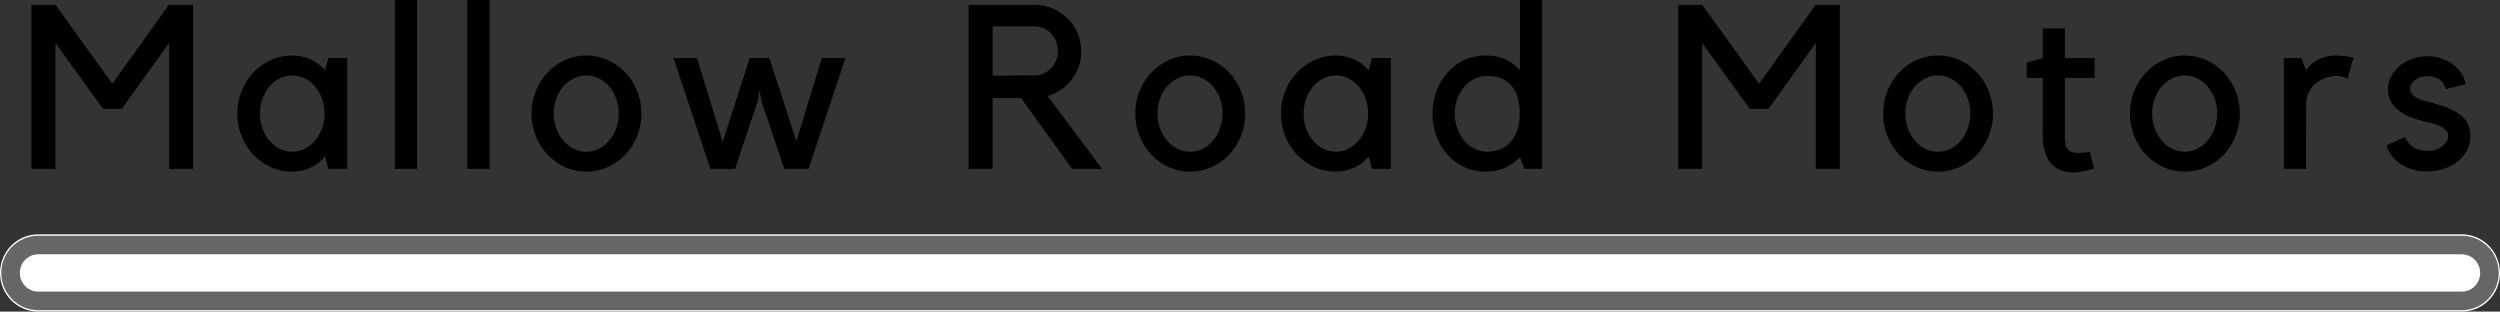
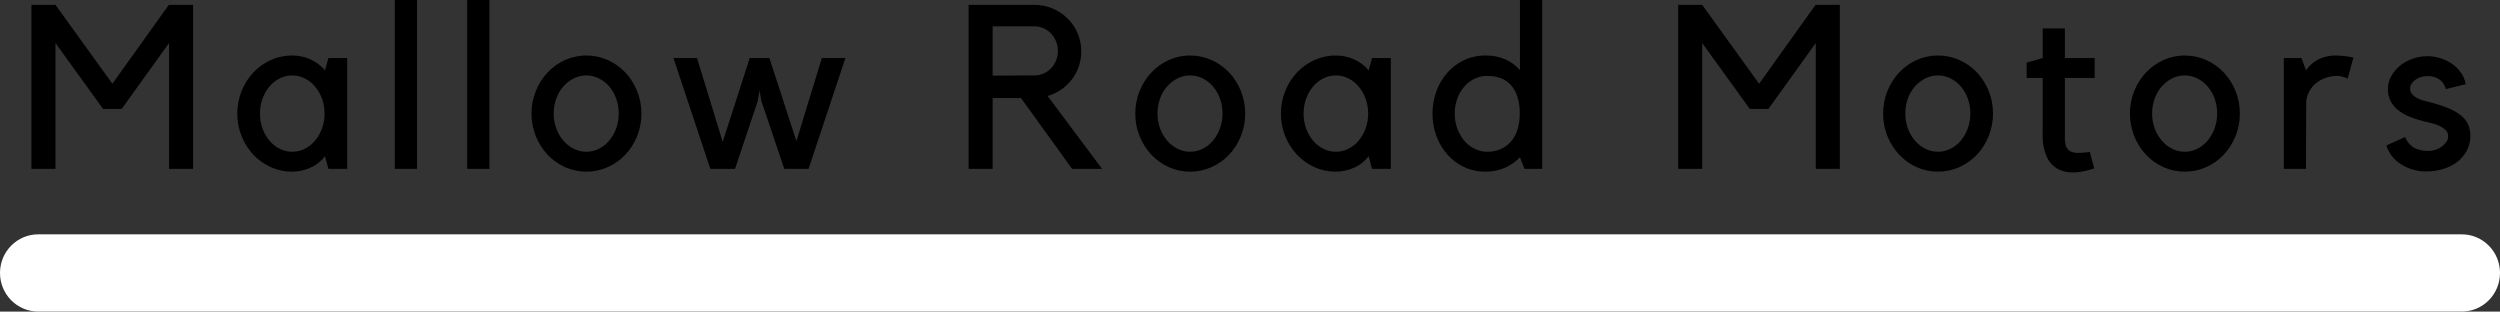
<svg xmlns="http://www.w3.org/2000/svg" width="337" height="42" viewBox="0 0 337 42" fill="none">
  <rect x="0" y="0" width="337" height="42" fill="#333333" stroke="none" />
  <path d="M331.848 31.589H5.152C2.307 31.589 0 33.92 0 36.794C0 39.669 2.307 41.999 5.152 41.999H331.848C334.693 41.999 337 39.669 337 36.794C337 33.92 334.693 31.589 331.848 31.589Z" fill="white" />
-   <path d="M331.848 33.028H5.152C3.093 33.028 1.424 34.715 1.424 36.794C1.424 38.874 3.093 40.561 5.152 40.561H331.848C333.907 40.561 335.576 38.874 335.576 36.794C335.576 34.715 333.907 33.028 331.848 33.028Z" stroke="#666666" stroke-width="2.5" />
  <path d="M22.756 0.655H26.028V22.764H22.788V5.8L16.398 14.688H13.898L7.478 5.8V22.764H4.238V0.655H7.478L15.149 11.288L22.756 0.655ZM46.801 7.827V22.764H44.269L43.806 21.049C43.294 21.734 42.613 22.271 41.831 22.608C41.064 22.954 40.233 23.135 39.393 23.139C38.399 23.146 37.415 22.939 36.507 22.531C35.625 22.134 34.828 21.568 34.161 20.862C33.482 20.138 32.943 19.292 32.572 18.367C32.178 17.398 31.979 16.359 31.985 15.311C31.979 14.263 32.178 13.225 32.572 12.255C32.943 11.33 33.482 10.484 34.161 9.76C34.828 9.055 35.625 8.488 36.507 8.092C37.415 7.684 38.399 7.477 39.393 7.484C40.209 7.483 41.018 7.647 41.77 7.967C42.555 8.307 43.252 8.823 43.807 9.478L44.27 7.824L46.801 7.827ZM39.395 20.456C39.985 20.458 40.566 20.32 41.093 20.052C41.626 19.783 42.099 19.406 42.482 18.944C42.883 18.458 43.197 17.904 43.408 17.307C43.637 16.667 43.752 15.992 43.747 15.311C43.752 14.631 43.637 13.955 43.408 13.316C43.197 12.719 42.883 12.165 42.482 11.678C42.099 11.217 41.626 10.84 41.093 10.571C40.566 10.303 39.985 10.164 39.395 10.166C38.806 10.164 38.224 10.303 37.698 10.571C37.164 10.84 36.692 11.217 36.309 11.678C35.907 12.165 35.594 12.719 35.383 13.316C35.154 13.955 35.039 14.631 35.044 15.311C35.039 15.992 35.154 16.667 35.383 17.307C35.594 17.904 35.907 18.458 36.309 18.944C36.692 19.406 37.165 19.783 37.698 20.052C38.224 20.319 38.804 20.458 39.393 20.456H39.395ZM56.214 0V22.764H53.224V0H56.214ZM65.969 0V22.764H62.979V0H65.969ZM79.055 23.138C78.061 23.145 77.077 22.938 76.168 22.53C75.286 22.134 74.49 21.567 73.823 20.861C73.143 20.138 72.604 19.291 72.234 18.367C71.84 17.397 71.641 16.358 71.647 15.31C71.641 14.263 71.84 13.224 72.234 12.255C72.604 11.33 73.143 10.483 73.823 9.76C74.49 9.054 75.286 8.487 76.168 8.091C77.077 7.683 78.061 7.476 79.055 7.483C80.043 7.479 81.021 7.686 81.925 8.091C82.813 8.485 83.616 9.052 84.286 9.76C84.966 10.483 85.505 11.33 85.875 12.255C86.269 13.224 86.468 14.263 86.462 15.31C86.468 16.358 86.269 17.397 85.875 18.367C85.505 19.291 84.966 20.138 84.286 20.861C83.616 21.57 82.813 22.137 81.925 22.53C81.021 22.935 80.043 23.142 79.055 23.138ZM79.039 10.165C78.447 10.164 77.864 10.303 77.335 10.572C76.8 10.842 76.322 11.213 75.926 11.667C75.513 12.144 75.192 12.697 74.981 13.295C74.752 13.937 74.636 14.614 74.641 15.297C74.636 15.979 74.752 16.657 74.981 17.299C75.195 17.9 75.515 18.456 75.926 18.941C76.319 19.402 76.797 19.779 77.335 20.052C77.864 20.32 78.447 20.46 79.039 20.458C79.63 20.459 80.214 20.32 80.742 20.05C81.277 19.78 81.751 19.402 82.136 18.939C82.538 18.451 82.853 17.896 83.065 17.298C83.295 16.656 83.41 15.978 83.406 15.295C83.41 14.613 83.295 13.935 83.065 13.293C82.855 12.699 82.54 12.147 82.136 11.667C81.748 11.212 81.274 10.84 80.742 10.572C80.214 10.303 79.63 10.164 79.039 10.165ZM95.752 22.764L90.782 7.827H93.962L97.419 19.116L101.061 7.827H103.715L107.358 19.022L110.783 7.827H113.963L108.993 22.764H105.721L102.635 13.628L102.387 12.193L102.14 13.628L99.085 22.764L95.752 22.764ZM148.562 22.764H144.519L137.636 13.223H133.809V22.765H130.568V0.655H139.458C140.301 0.65 141.136 0.82 141.911 1.154C142.658 1.47 143.338 1.925 143.917 2.495C144.487 3.061 144.943 3.734 145.26 4.475C145.592 5.246 145.76 6.08 145.754 6.921C145.759 7.621 145.644 8.318 145.415 8.979C145.196 9.609 144.879 10.198 144.473 10.725C144.067 11.249 143.583 11.707 143.038 12.082C142.482 12.467 141.867 12.756 141.217 12.939L148.562 22.764ZM139.457 10.166C139.883 10.168 140.303 10.077 140.692 9.901C141.068 9.735 141.409 9.497 141.695 9.2C141.98 8.898 142.205 8.543 142.359 8.155C142.524 7.744 142.608 7.304 142.606 6.86C142.609 6.422 142.525 5.987 142.359 5.582C142.2 5.197 141.976 4.843 141.695 4.537C141.412 4.231 141.071 3.987 140.692 3.818C140.303 3.642 139.883 3.552 139.457 3.553H133.809V10.195L139.457 10.166ZM160.445 23.139C159.451 23.146 158.467 22.939 157.559 22.531C156.677 22.134 155.88 21.568 155.214 20.862C154.534 20.138 153.995 19.292 153.624 18.367C153.231 17.398 153.031 16.359 153.038 15.311C153.031 14.263 153.231 13.225 153.624 12.255C153.995 11.33 154.534 10.484 155.214 9.76C155.88 9.055 156.677 8.488 157.559 8.092C158.467 7.684 159.451 7.477 160.445 7.484C161.434 7.48 162.412 7.687 163.315 8.092C164.204 8.485 165.006 9.052 165.677 9.76C166.356 10.484 166.895 11.33 167.266 12.255C167.66 13.225 167.859 14.263 167.853 15.311C167.859 16.359 167.66 17.398 167.266 18.367C166.895 19.292 166.356 20.138 165.677 20.862C165.006 21.57 164.204 22.137 163.315 22.531C162.412 22.935 161.434 23.143 160.445 23.139ZM160.429 10.166C159.838 10.164 159.254 10.303 158.726 10.572C158.191 10.842 157.713 11.214 157.317 11.667C156.903 12.145 156.583 12.697 156.372 13.294C156.142 13.936 156.027 14.614 156.031 15.296C156.027 15.979 156.142 16.657 156.372 17.298C156.585 17.899 156.906 18.456 157.317 18.94C157.709 19.401 158.188 19.779 158.726 20.051C159.254 20.32 159.838 20.459 160.429 20.457C161.021 20.459 161.605 20.32 162.133 20.051C162.668 19.781 163.142 19.403 163.526 18.94C163.929 18.452 164.244 17.896 164.456 17.298C164.685 16.657 164.801 15.979 164.796 15.296C164.801 14.614 164.685 13.936 164.456 13.294C164.246 12.699 163.931 12.148 163.526 11.667C163.139 11.212 162.665 10.84 162.133 10.572C161.605 10.303 161.021 10.164 160.429 10.166ZM187.481 7.827V22.764H184.95L184.487 21.049C183.975 21.734 183.294 22.271 182.512 22.608C181.745 22.954 180.914 23.135 180.074 23.139C179.08 23.146 178.096 22.939 177.188 22.531C176.306 22.134 175.509 21.568 174.842 20.862C174.163 20.138 173.624 19.292 173.253 18.367C172.86 17.397 172.662 16.357 172.67 15.309C172.664 14.261 172.863 13.223 173.257 12.253C173.627 11.328 174.166 10.482 174.846 9.758C175.513 9.053 176.309 8.486 177.192 8.09C178.1 7.682 179.084 7.474 180.078 7.482C180.894 7.481 181.702 7.645 182.454 7.965C183.239 8.304 183.936 8.821 184.492 9.476L184.954 7.821L187.481 7.827ZM180.075 20.456C180.665 20.458 181.247 20.32 181.773 20.052C182.306 19.783 182.779 19.406 183.162 18.944C183.564 18.458 183.877 17.904 184.088 17.307C184.317 16.667 184.432 15.992 184.428 15.311C184.432 14.631 184.317 13.955 184.088 13.316C183.877 12.719 183.564 12.165 183.162 11.678C182.779 11.217 182.306 10.84 181.773 10.571C181.247 10.303 180.665 10.164 180.075 10.166C179.486 10.164 178.904 10.303 178.378 10.571C177.844 10.84 177.372 11.217 176.989 11.678C176.587 12.165 176.274 12.719 176.063 13.316C175.834 13.955 175.719 14.631 175.723 15.311C175.719 15.992 175.834 16.667 176.063 17.307C176.274 17.904 176.587 18.458 176.989 18.944C177.372 19.406 177.844 19.783 178.378 20.052C178.904 20.32 179.486 20.458 180.075 20.456ZM207.884 0V22.764H205.508L204.89 21.205C204.304 21.8 203.613 22.282 202.853 22.623C202.024 22.98 201.13 23.155 200.23 23.138C199.25 23.148 198.281 22.941 197.39 22.53C196.536 22.132 195.77 21.565 195.137 20.861C194.487 20.133 193.979 19.286 193.642 18.367C193.278 17.39 193.095 16.354 193.101 15.31C193.095 14.267 193.278 13.231 193.642 12.255C193.979 11.335 194.487 10.488 195.137 9.76C195.77 9.057 196.536 8.489 197.39 8.091C198.281 7.68 199.25 7.473 200.23 7.483C201.151 7.462 202.066 7.637 202.915 7.998C203.668 8.334 204.341 8.829 204.89 9.448V0H207.884ZM200.461 20.456C201.048 20.462 201.632 20.357 202.18 20.145C202.708 19.936 203.184 19.611 203.574 19.194C203.998 18.732 204.32 18.185 204.519 17.588C204.76 16.855 204.875 16.085 204.86 15.312C204.879 14.508 204.764 13.707 204.519 12.942C204.324 12.352 204.001 11.814 203.574 11.367C203.183 10.97 202.706 10.671 202.18 10.494C201.625 10.313 201.045 10.224 200.461 10.229C199.872 10.227 199.289 10.361 198.758 10.619C198.224 10.877 197.75 11.245 197.364 11.698C196.96 12.177 196.645 12.727 196.435 13.32C196.207 13.958 196.092 14.631 196.097 15.309C196.093 15.989 196.208 16.665 196.438 17.305C196.65 17.902 196.964 18.456 197.367 18.942C197.752 19.404 198.226 19.781 198.761 20.049C199.288 20.318 199.871 20.457 200.461 20.456ZM244.738 0.655H248.007V22.764H244.766V5.8L238.377 14.687H235.877L229.457 5.8V22.764H226.217V0.655H229.458L237.128 11.288L244.738 0.655ZM261.251 23.138C260.257 23.145 259.273 22.938 258.365 22.53C257.483 22.134 256.686 21.567 256.02 20.861C255.34 20.138 254.801 19.291 254.43 18.367C254.037 17.396 253.838 16.357 253.846 15.309C253.839 14.261 254.039 13.223 254.432 12.253C254.803 11.328 255.342 10.482 256.022 9.758C256.688 9.053 257.485 8.486 258.367 8.09C259.275 7.682 260.259 7.474 261.253 7.482C262.242 7.478 263.22 7.685 264.124 8.09C265.012 8.483 265.814 9.05 266.485 9.758C267.164 10.482 267.703 11.328 268.074 12.253C268.466 13.223 268.664 14.261 268.657 15.309C268.663 16.357 268.463 17.396 268.07 18.365C267.699 19.29 267.16 20.136 266.48 20.86C265.81 21.568 265.008 22.135 264.119 22.528C263.216 22.933 262.239 23.141 261.251 23.138ZM261.235 10.165C260.644 10.164 260.06 10.303 259.532 10.572C258.997 10.842 258.518 11.213 258.123 11.667C257.709 12.144 257.389 12.696 257.178 13.293C256.948 13.935 256.832 14.613 256.837 15.295C256.832 15.978 256.948 16.656 257.178 17.298C257.391 17.898 257.711 18.455 258.123 18.939C258.515 19.4 258.994 19.778 259.532 20.05C260.06 20.319 260.644 20.458 261.235 20.456C261.827 20.458 262.41 20.319 262.939 20.05C263.474 19.78 263.948 19.402 264.332 18.939C264.735 18.451 265.05 17.896 265.261 17.298C265.492 16.656 265.607 15.978 265.603 15.295C265.607 14.613 265.492 13.935 265.261 13.293C265.052 12.699 264.737 12.147 264.332 11.667C263.945 11.212 263.471 10.839 262.939 10.572C262.41 10.303 261.826 10.164 261.235 10.166L261.235 10.165ZM282.3 22.702C281.492 22.985 280.652 23.163 279.8 23.232C279.041 23.305 278.276 23.181 277.577 22.872C276.883 22.536 276.319 21.977 275.972 21.282C275.511 20.283 275.299 19.186 275.355 18.085V10.508H273.195V8.443L275.355 7.826V3.835H278.346V7.827H282.358V10.509H278.346V18.554C278.331 18.956 278.388 19.358 278.515 19.739C278.62 20.02 278.822 20.253 279.085 20.394C279.412 20.552 279.772 20.626 280.134 20.61C280.661 20.603 281.187 20.561 281.709 20.485L282.3 22.702ZM294.522 23.139C293.529 23.146 292.545 22.939 291.636 22.531C290.754 22.134 289.957 21.568 289.291 20.862C288.611 20.138 288.072 19.292 287.702 18.367C287.308 17.398 287.108 16.359 287.115 15.311C287.108 14.263 287.308 13.225 287.702 12.255C288.072 11.33 288.611 10.484 289.291 9.76C289.957 9.055 290.754 8.488 291.636 8.092C292.545 7.684 293.529 7.477 294.522 7.484C295.511 7.48 296.489 7.687 297.393 8.092C298.281 8.485 299.084 9.052 299.754 9.76C300.434 10.484 300.973 11.331 301.343 12.255C301.737 13.225 301.936 14.263 301.93 15.311C301.936 16.359 301.737 17.398 301.343 18.367C300.973 19.292 300.434 20.138 299.754 20.862C299.084 21.57 298.281 22.137 297.393 22.531C296.489 22.935 295.511 23.143 294.522 23.139ZM294.505 10.166C293.913 10.164 293.33 10.304 292.801 10.572C292.266 10.842 291.788 11.214 291.392 11.667C290.979 12.145 290.658 12.697 290.447 13.294C290.217 13.936 290.102 14.614 290.107 15.296C290.102 15.979 290.217 16.657 290.447 17.298C290.66 17.899 290.981 18.456 291.392 18.94C291.784 19.401 292.263 19.779 292.801 20.051C293.33 20.32 293.913 20.459 294.505 20.457C295.096 20.459 295.68 20.32 296.208 20.051C296.743 19.781 297.217 19.403 297.601 18.94C298.004 18.452 298.319 17.896 298.531 17.298C298.76 16.657 298.876 15.979 298.871 15.296C298.876 14.614 298.76 13.936 298.531 13.294C298.321 12.699 298.006 12.148 297.601 11.667C297.214 11.212 296.74 10.84 296.208 10.572C295.68 10.303 295.096 10.164 294.505 10.166ZM316.465 10.603L316.033 10.416C315.909 10.374 315.765 10.332 315.6 10.291C315.429 10.249 315.252 10.228 315.076 10.229C314.507 10.224 313.942 10.324 313.409 10.525C312.922 10.706 312.472 10.975 312.081 11.32C311.715 11.647 311.416 12.045 311.202 12.489C310.987 12.93 310.876 13.416 310.878 13.908L310.847 22.764H307.857V7.827H310.233L310.851 9.482C311.268 8.874 311.824 8.376 312.471 8.032C313.252 7.642 314.117 7.454 314.987 7.485C315.746 7.498 316.501 7.592 317.24 7.766L316.465 10.603ZM329.305 19.646C329.491 19.479 329.656 19.291 329.799 19.085C329.943 18.873 330.018 18.622 330.013 18.365C330.015 18.207 329.985 18.051 329.924 17.906C329.862 17.761 329.771 17.631 329.657 17.523C329.403 17.284 329.11 17.089 328.792 16.948C328.449 16.791 328.091 16.67 327.724 16.588C327.354 16.505 327.045 16.433 326.798 16.372C326.147 16.215 325.508 16.012 324.885 15.764C324.328 15.548 323.803 15.254 323.326 14.891C322.897 14.563 322.54 14.149 322.277 13.675C322.008 13.162 321.875 12.587 321.891 12.007C321.888 11.413 322.035 10.828 322.318 10.308C322.609 9.771 322.997 9.295 323.464 8.904C323.966 8.485 324.536 8.158 325.15 7.937C325.806 7.696 326.5 7.574 327.198 7.578C327.816 7.575 328.431 7.67 329.019 7.862C329.574 8.04 330.099 8.301 330.578 8.634C331.035 8.955 331.432 9.355 331.751 9.816C332.069 10.275 332.285 10.799 332.384 11.35L329.699 12.005C329.578 11.51 329.295 11.07 328.896 10.757C328.404 10.399 327.804 10.223 327.198 10.258C326.938 10.26 326.678 10.296 326.427 10.367C326.165 10.437 325.915 10.547 325.686 10.693C325.466 10.833 325.273 11.012 325.116 11.222C324.963 11.428 324.881 11.68 324.885 11.938C324.879 12.211 324.973 12.476 325.148 12.684C325.325 12.894 325.54 13.068 325.781 13.198C326.036 13.336 326.305 13.445 326.583 13.524C326.871 13.607 327.139 13.679 327.386 13.74C328.313 13.957 329.221 14.248 330.102 14.611C330.725 14.864 331.308 15.21 331.83 15.638C332.229 15.966 332.541 16.388 332.74 16.867C332.922 17.349 333.011 17.862 333.003 18.377C333.006 19.027 332.853 19.667 332.556 20.244C332.255 20.829 331.836 21.344 331.325 21.754C330.765 22.199 330.128 22.537 329.447 22.75C328.686 22.994 327.891 23.116 327.092 23.11C325.892 23.13 324.711 22.799 323.692 22.159C322.741 21.581 322.026 20.68 321.676 19.617L324.206 18.466C324.447 19.092 324.894 19.615 325.472 19.947C326.02 20.215 326.623 20.348 327.231 20.337C327.983 20.363 328.719 20.118 329.308 19.646H329.305Z" fill="black" />
</svg>